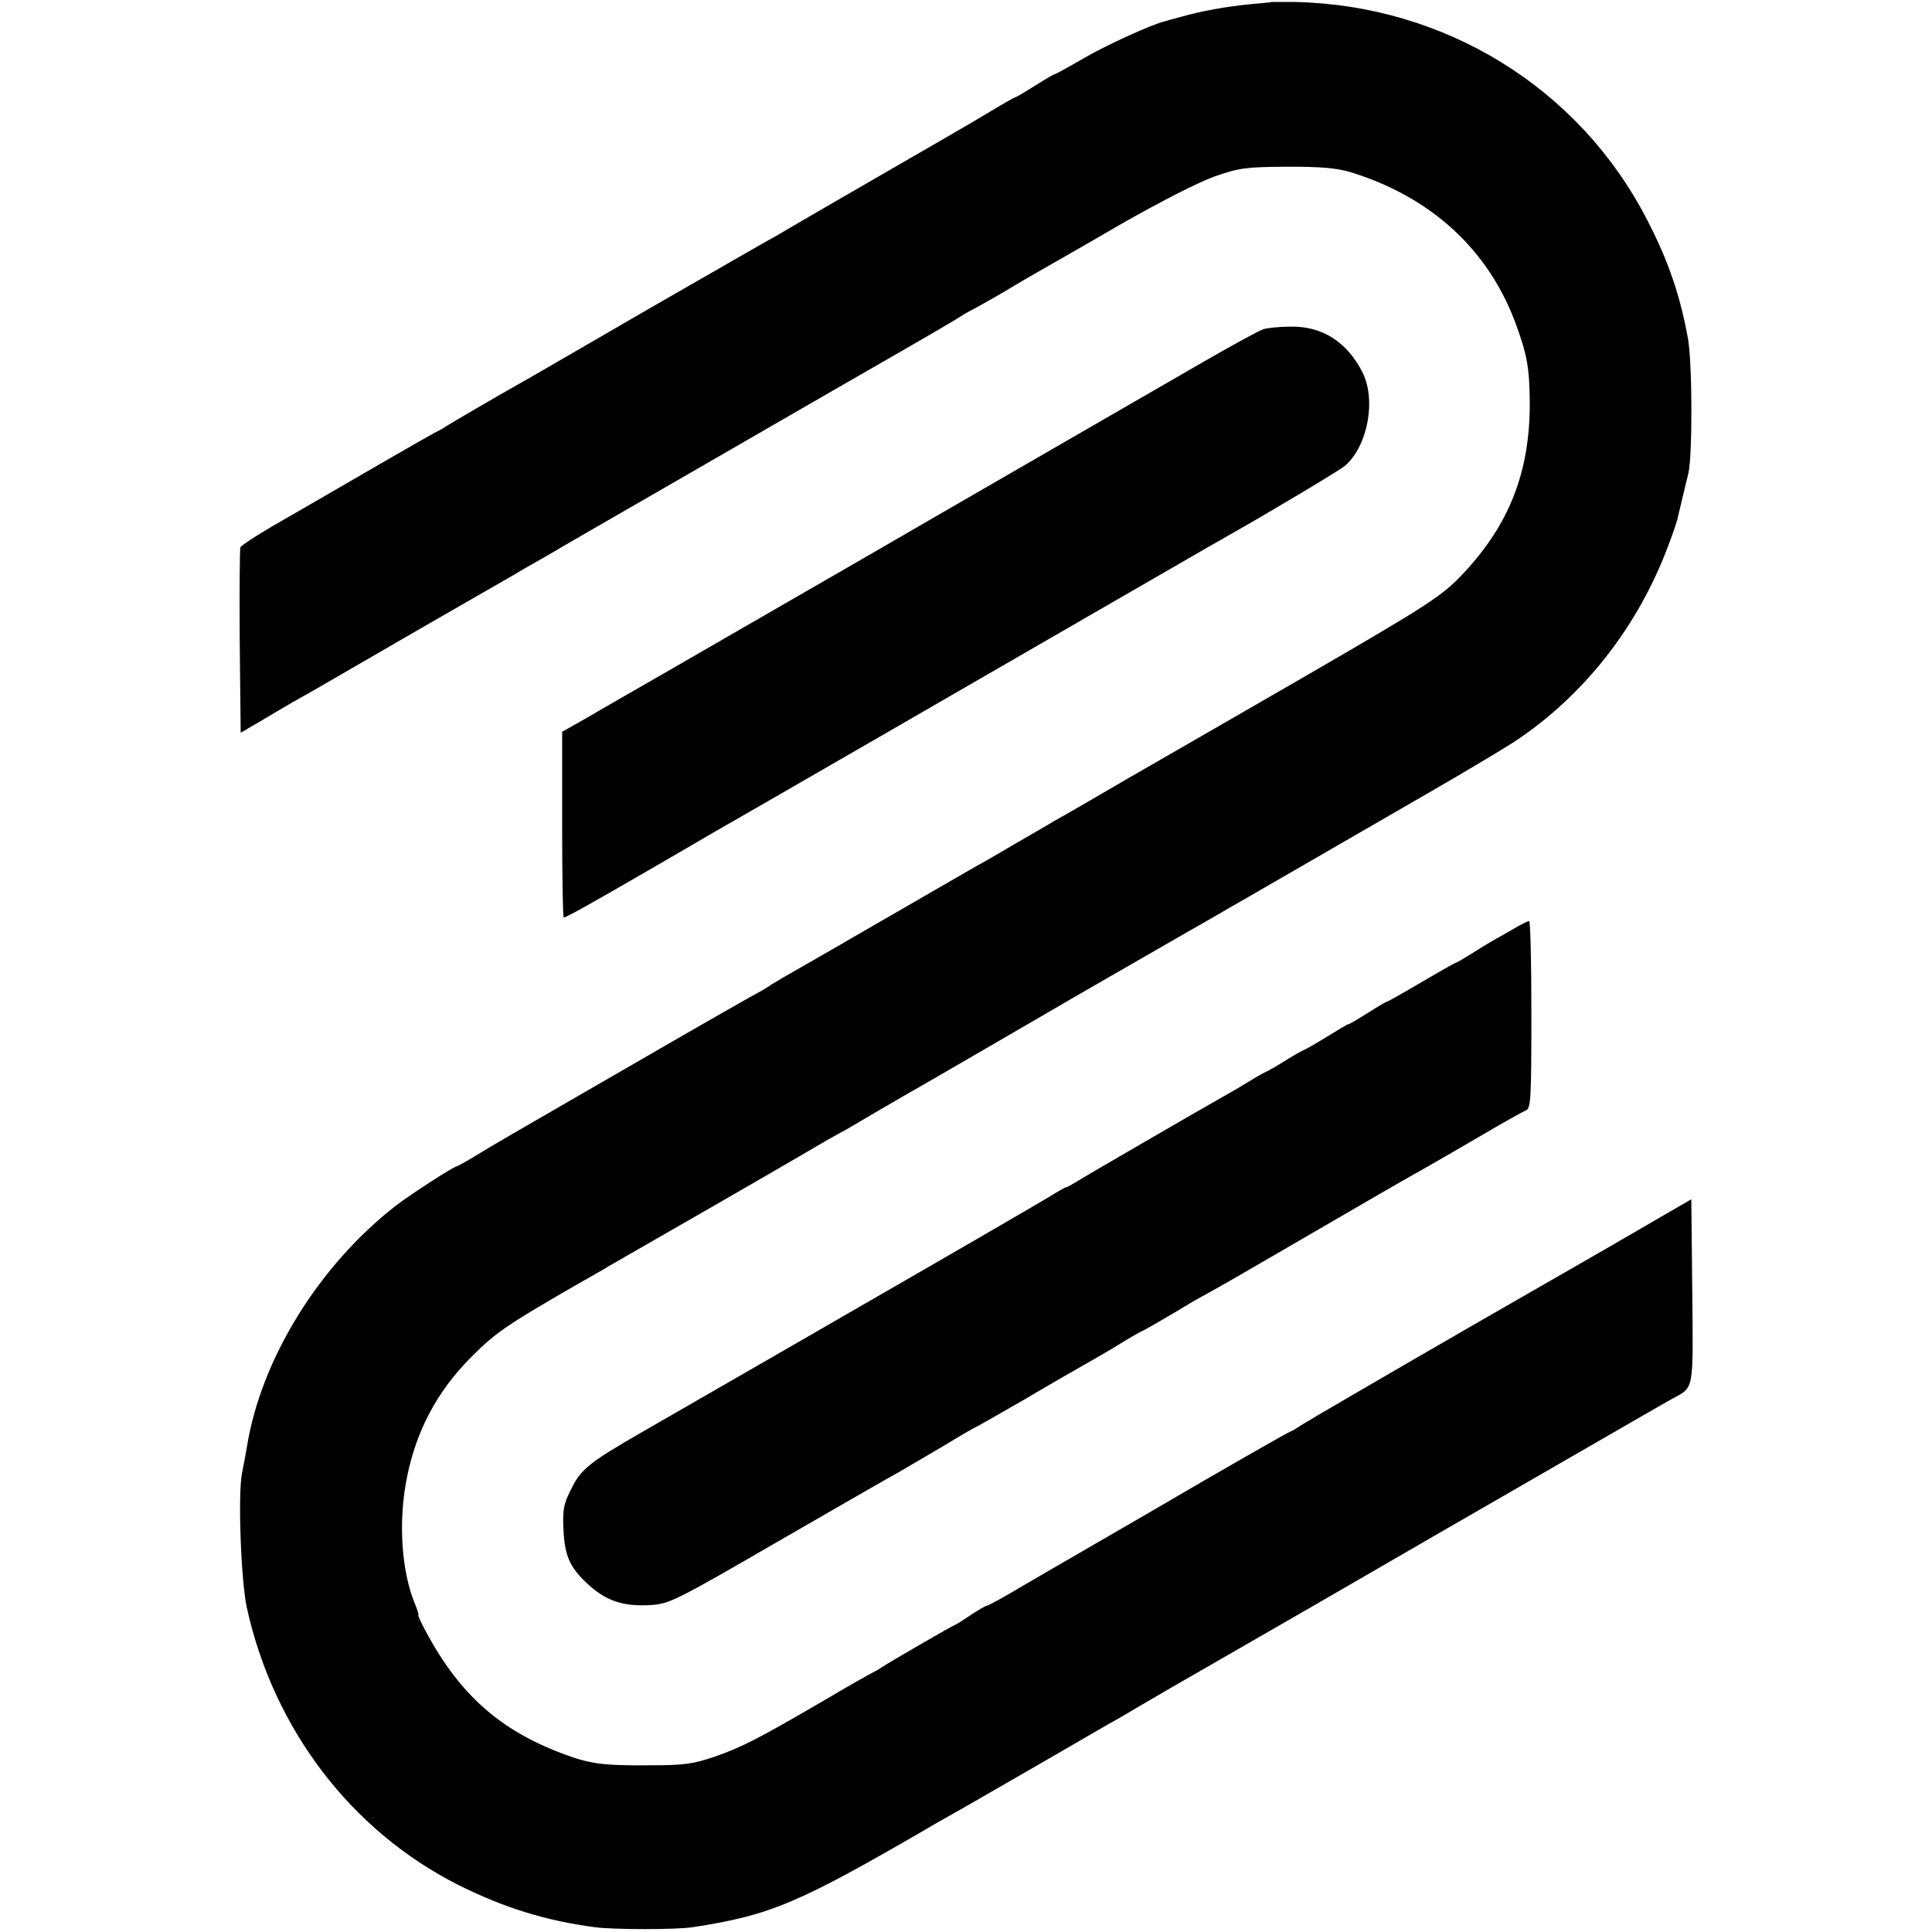
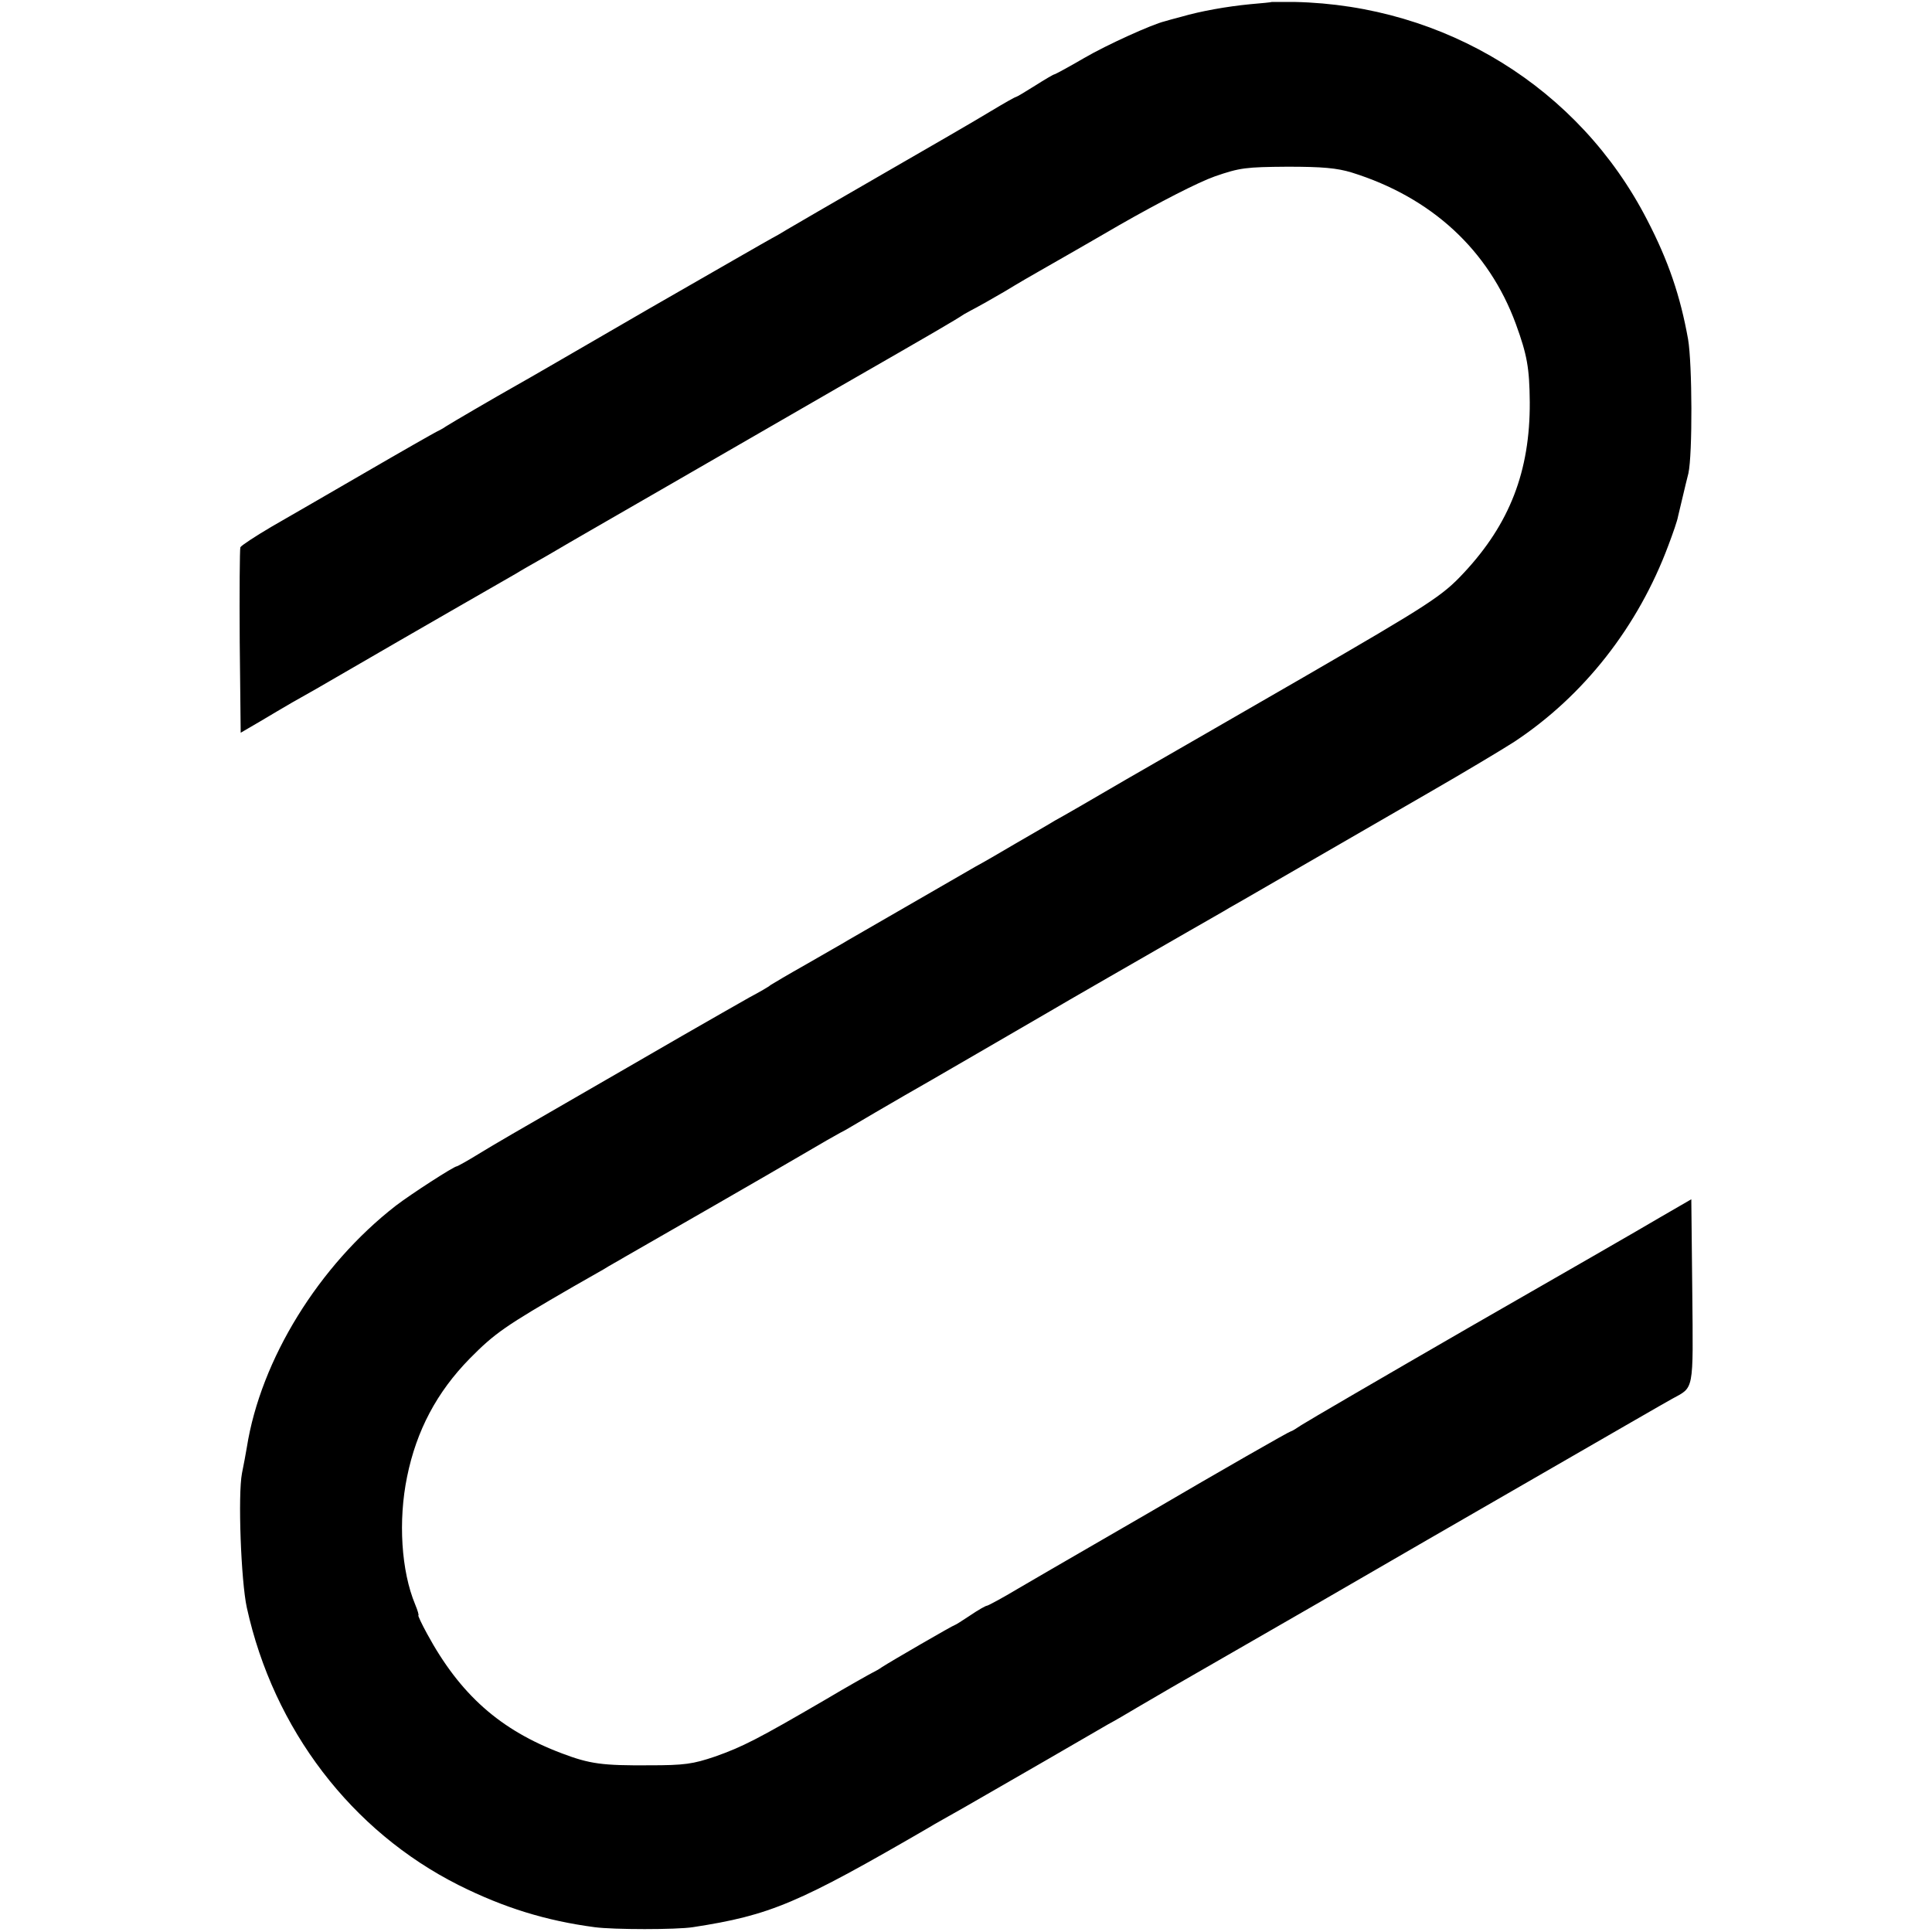
<svg xmlns="http://www.w3.org/2000/svg" version="1" width="797.333" height="797.333" viewBox="0 0 598 598">
  <path d="M393.7.6c-.1.1-3.1.4-6.7.7-7.2.7-15.2 2.1-21.4 3.9-2.3.6-4.5 1.2-5.1 1.4-3.8.9-17.8 7.2-25 11.4-4.8 2.8-8.9 5-9.1 5-.3 0-3 1.6-6 3.5s-5.7 3.5-5.9 3.5c-.3 0-3.8 2-7.8 4.4-3.9 2.4-19.1 11.2-33.7 19.6-14.6 8.4-27.8 16.1-29.5 17.1-1.6 1-3.7 2.2-4.5 2.6-.8.4-18 10.3-38.2 21.9-20.2 11.7-38.6 22.4-41 23.7-6.4 3.6-20.1 11.6-21.8 12.7-.8.6-2.2 1.3-3 1.7-.8.4-10.5 5.9-21.5 12.3s-24.2 14-29.4 17c-5.1 3-9.5 5.9-9.7 6.4-.2.6-.3 13.8-.2 29.3l.3 28.1 6-3.5c3.3-2 7.8-4.6 10-5.9 2.2-1.2 10.8-6.1 19-10.9 16.5-9.6 47.5-27.4 50.3-29 .9-.6 5.3-3.1 9.7-5.6 4.4-2.6 9.6-5.6 11.5-6.7 1.9-1.1 13.4-7.7 25.5-14.7 12.1-7 35.7-20.6 52.5-30.3 31.7-18.2 36.3-20.9 39.5-23 1.1-.6 2.7-1.5 3.5-1.9.8-.4 4.9-2.7 9-5.1 4.1-2.5 9.1-5.4 10.9-6.4 1.9-1.1 13-7.4 24.5-14.1 12.6-7.2 24.5-13.3 29.6-15.1 7.8-2.7 9.6-2.9 22.5-3 10.8 0 15.3.4 19.9 1.8 24.7 7.7 42.4 24 50.8 46.9 3.5 9.6 4.2 13.6 4.3 24.2.1 21.3-6.2 37.6-20.4 52.8-6.7 7.2-10.6 9.7-49.6 32.3-19.8 11.4-44.5 25.7-55 31.7-10.4 6.1-20.3 11.8-22 12.7-1.6 1-7 4.1-12 7-4.9 2.9-10.6 6.2-12.5 7.2-2.9 1.7-27.9 16.1-39.5 22.8-1.6 1-7.5 4.3-13 7.5-5.5 3.1-10.4 6-11 6.4-.5.5-3.5 2.2-6.5 3.8-3 1.7-12.5 7.1-21 12s-24.7 14.3-36 20.8-23.4 13.5-26.9 15.7c-3.4 2.1-6.5 3.8-6.7 3.8-.9 0-14.2 8.6-18.9 12.2-23.8 18.5-41.8 47.6-46.1 74.8-.3 1.9-1 5.5-1.5 8-1.3 6.7-.3 33.4 1.5 41.6 8.3 37.7 32.4 69.2 65.6 85.9 14 7 27 11 42 13 5.9.8 25.4.8 30.5 0 24-3.7 32.5-7.3 73.3-31 .9-.6 5.8-3.3 10.7-6.1 5-2.9 16.2-9.3 25-14.4l19.5-11.3c1.9-1 6-3.4 9-5.2 3-1.8 15.6-9.1 28-16.2s40.3-23.2 62-35.8c66.4-38.3 71.4-41.2 75.5-43.5 6.9-3.8 6.6-1.8 6.3-33.2l-.3-28.6-9.5 5.5c-5.2 3.1-31.8 18.4-59 34-27.2 15.7-50.7 29.4-52.2 30.4s-2.9 1.9-3.2 1.9c-.4 0-21.6 12.1-43.6 25-3.6 2.1-12.1 7-19 11s-16.6 9.6-21.7 12.6c-5 3-9.5 5.4-9.8 5.4-.4 0-2.7 1.3-5.2 3-2.4 1.6-4.6 3-4.8 3-.4 0-19.9 11.3-22.5 13-.8.6-2.1 1.3-2.9 1.7-.8.4-7.6 4.2-15 8.6-20.6 12-25.3 14.4-33.8 17.4-6.8 2.3-9.4 2.7-20.3 2.7-14.5.1-18.4-.4-27.1-3.7-19.1-7.2-31.5-18.2-41.7-37-1.7-3.1-2.9-5.7-2.7-5.7.2 0-.2-1.5-1-3.4-4.3-10.3-5.3-25.9-2.5-39.5 2.9-14.3 9.2-26.2 19.4-36.6 7.8-7.9 11-10.1 32.1-22.3 3.3-1.9 7.5-4.3 9.3-5.3 1.7-1.1 4.7-2.7 6.5-3.8 11.9-6.8 45.1-25.9 54.3-31.3 6.1-3.6 11.7-6.8 12.5-7.2.8-.4 2.3-1.2 3.4-1.9 2.2-1.3 12.4-7.3 16.6-9.7 3.3-1.8 42.8-24.8 44.9-26 2.1-1.3 31.7-18.3 43-24.8 5.2-3 10.9-6.2 12.5-7.2 2.9-1.6 14.9-8.6 61.5-35.5 11.3-6.5 23.3-13.7 26.7-15.9 21.5-14.2 38.3-35.6 47.7-60.8 1.4-3.7 2.8-7.7 3-9 .3-1.3 1-4.1 1.5-6.3s1.3-5.4 1.7-7c1.3-5.9 1.2-33.9-.1-41.5-2.4-13.4-6.1-24.3-12.7-37-21-40.8-62.5-66.4-109.1-67.4h-7z" />
-   <path d="M391 101.9c-1.4.5-9.5 4.9-18 9.8s-26.3 15.2-39.5 22.8c-13.2 7.6-33.4 19.3-45 26-11.5 6.7-31.8 18.4-45 26-13.2 7.6-30.7 17.7-39 22.5-8.2 4.7-18.5 10.6-22.7 13.1l-7.8 4.4v28.7c0 15.9.2 28.8.5 28.8.7 0 9.3-4.8 26-14.5 8.3-4.8 17.1-9.9 19.6-11.4 4.6-2.6 30.6-17.6 38.2-22 2.3-1.3 22.7-13.1 45.2-26.1 22.6-13 48.4-28 57.5-33.2 9.1-5.3 18.1-10.4 20-11.5 12.4-7 33.8-19.8 35.4-21.2 7-6.2 9.6-20.4 5.3-28.9-4.8-9.4-12.5-14.3-22.3-14.1-3.2 0-7 .4-8.4.8zM469 287.2c-1.9 1.1-4.8 2.8-6.5 3.7-1.6.9-4.9 2.9-7.2 4.4-2.4 1.5-4.5 2.7-4.7 2.7-.2 0-5 2.7-10.6 6s-10.4 6-10.6 6c-.3 0-3 1.6-6 3.5s-5.7 3.5-6 3.5c-.3 0-2.8 1.5-5.7 3.3-2.9 1.8-6.3 3.8-7.7 4.5-1.4.6-4.3 2.3-6.5 3.7-2.2 1.4-4.7 2.8-5.5 3.2-.8.3-3.1 1.6-5 2.8-1.9 1.2-5.5 3.3-8 4.7-7.1 4-43.2 24.9-46 26.7-1.4.8-2.7 1.6-3 1.6-.3 0-2.8 1.4-5.5 3.1-2.8 1.7-29.1 17-58.5 33.9-29.4 17-59.6 34.3-67 38.6-16.8 9.7-19.2 11.6-22.3 18-2.2 4.3-2.6 6.2-2.3 12.3.4 8.5 2.1 12.1 8.3 17.6 5.4 4.7 10.6 6.3 18.8 5.8 5.7-.4 7.6-1.3 39-19.5 18.2-10.5 35.2-20.3 38-21.8 2.7-1.6 8.9-5.2 13.8-8.1 4.9-3 9.1-5.4 9.2-5.4.2 0 7-3.9 15.2-8.6 8.1-4.8 16.8-9.8 19.3-11.2 2.5-1.4 7.4-4.2 10.9-6.4 3.4-2.1 6.5-3.8 6.6-3.8.3 0 8.9-5 15-8.7 1.1-.7 2.7-1.5 3.5-2 .8-.4 7.8-4.3 15.5-8.8 34.3-19.9 47.3-27.5 51.9-30 2.7-1.5 10.8-6.2 18-10.4 7.3-4.3 13.9-8 14.9-8.4 1.5-.6 1.7-3.2 1.7-29.7 0-15.9-.3-29-.7-28.9-.5 0-2.4 1-4.3 2.1z" />
</svg>